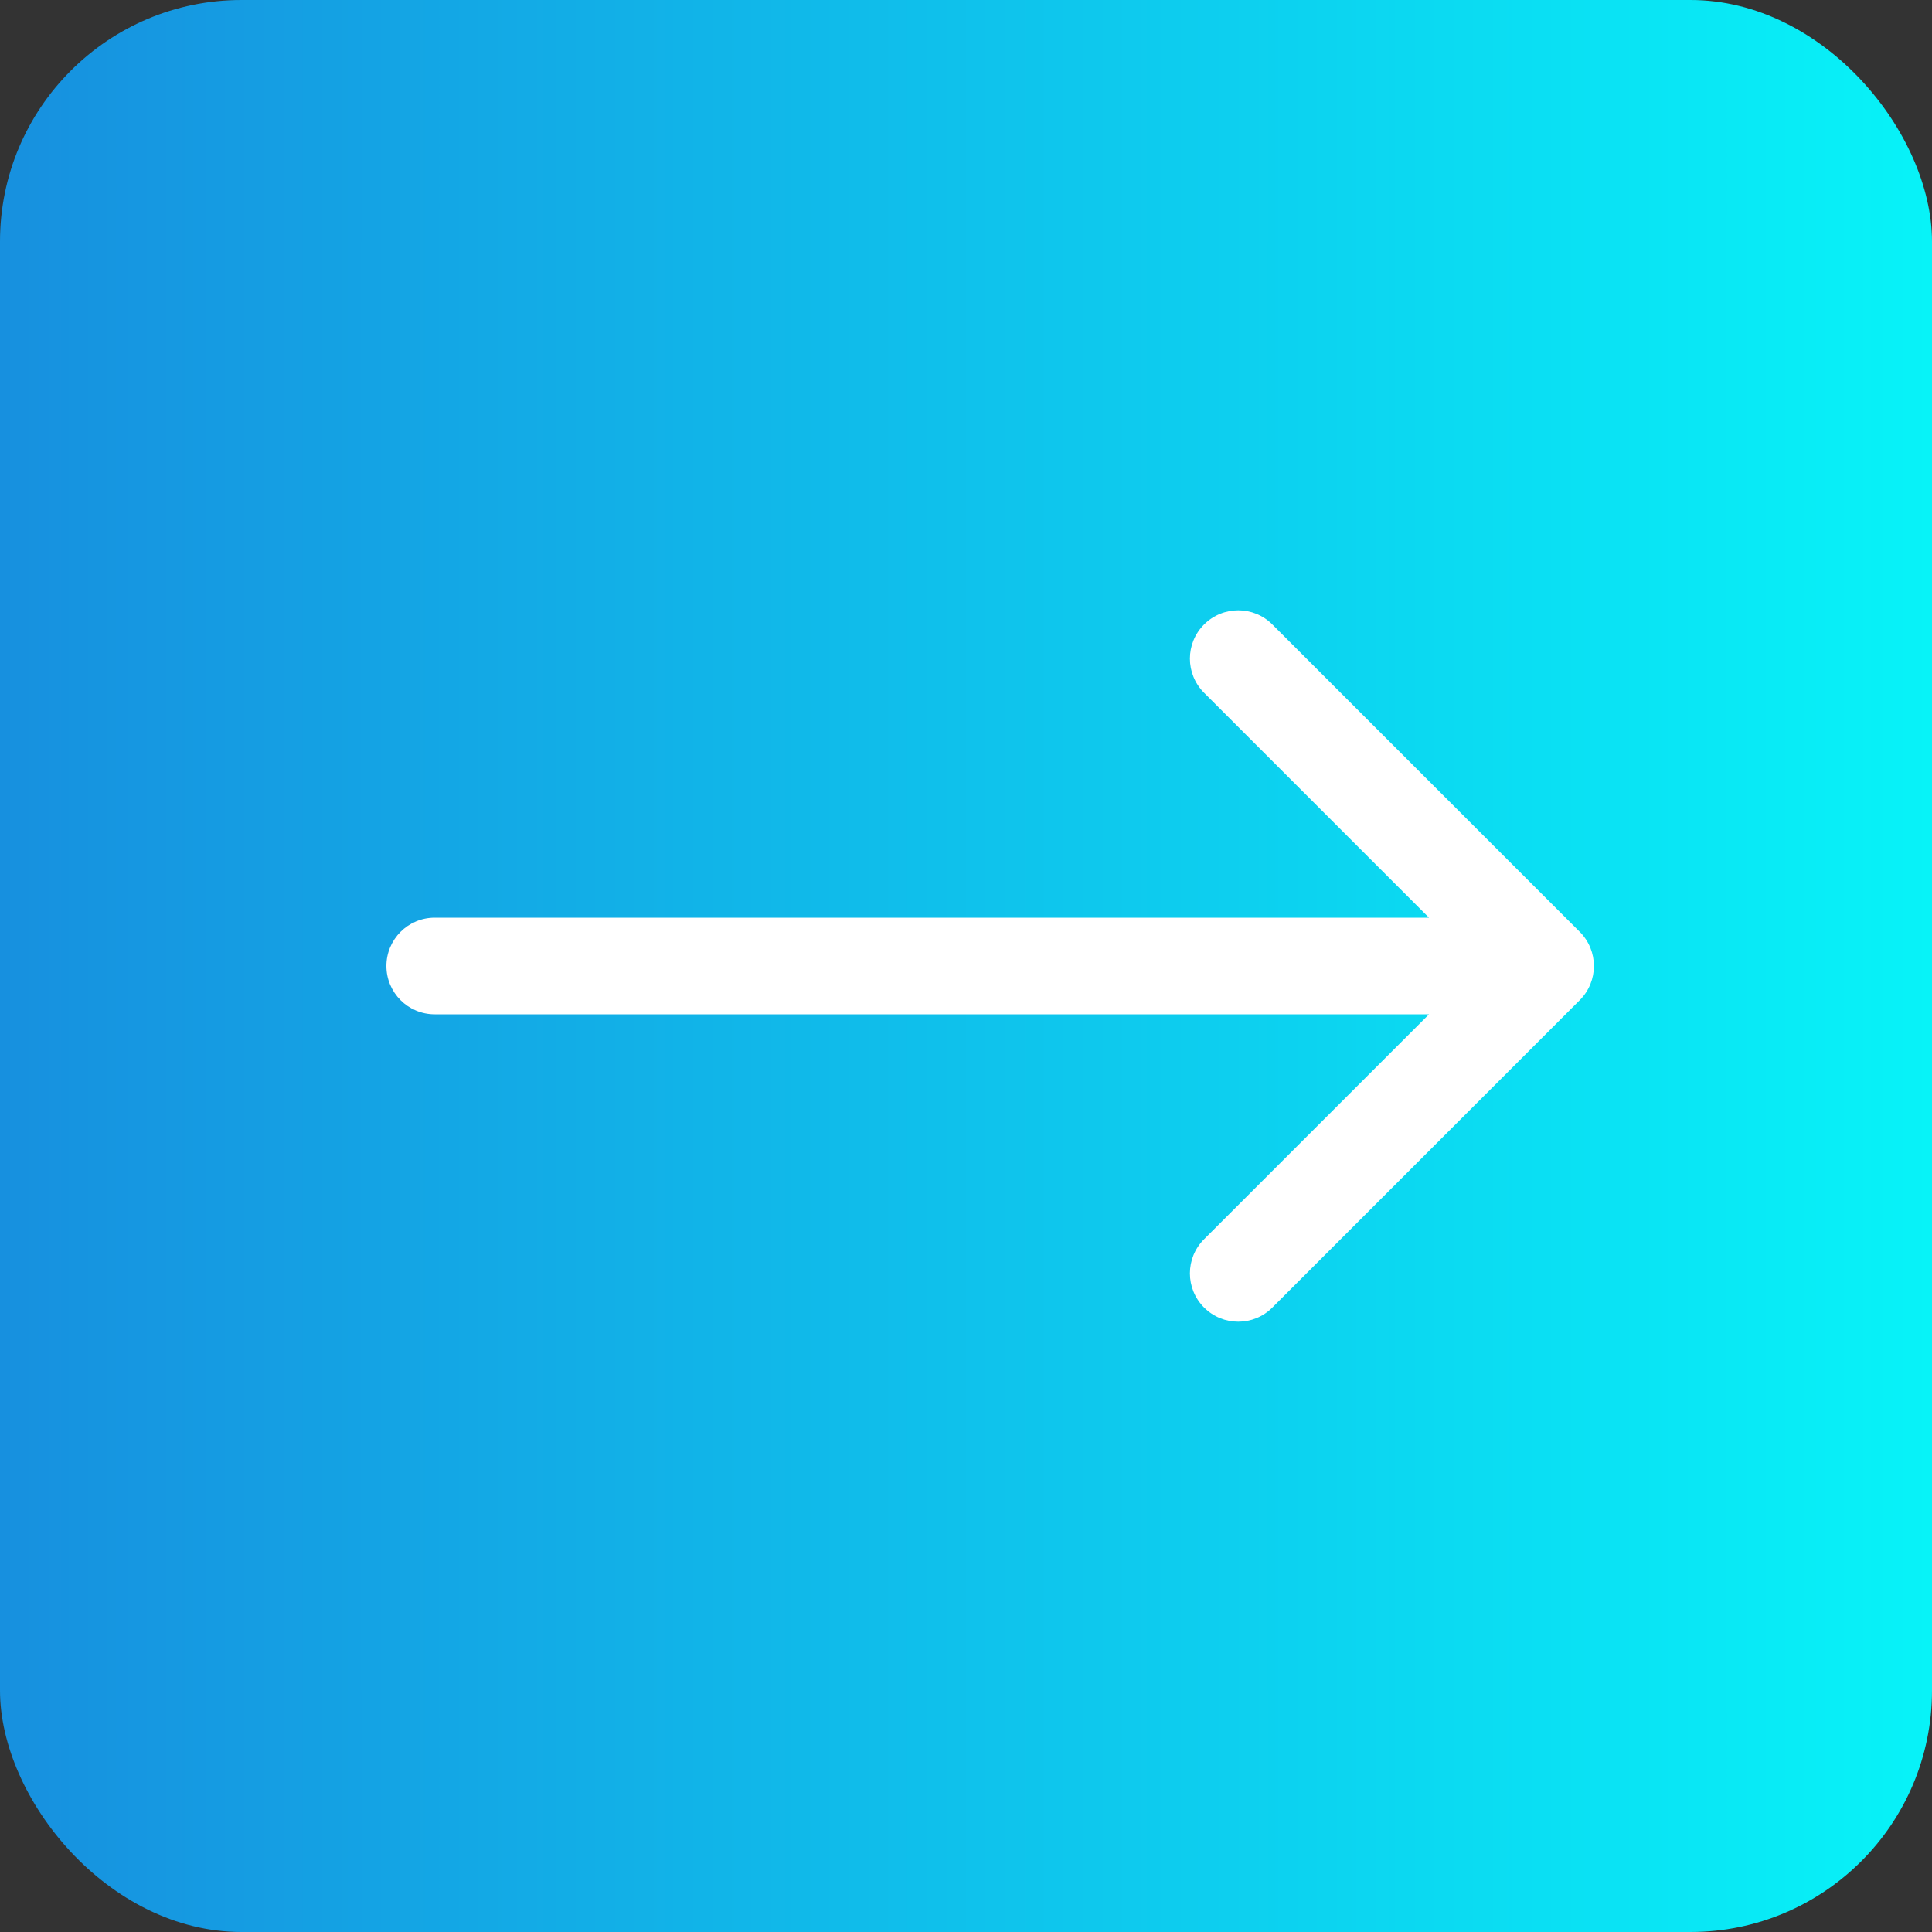
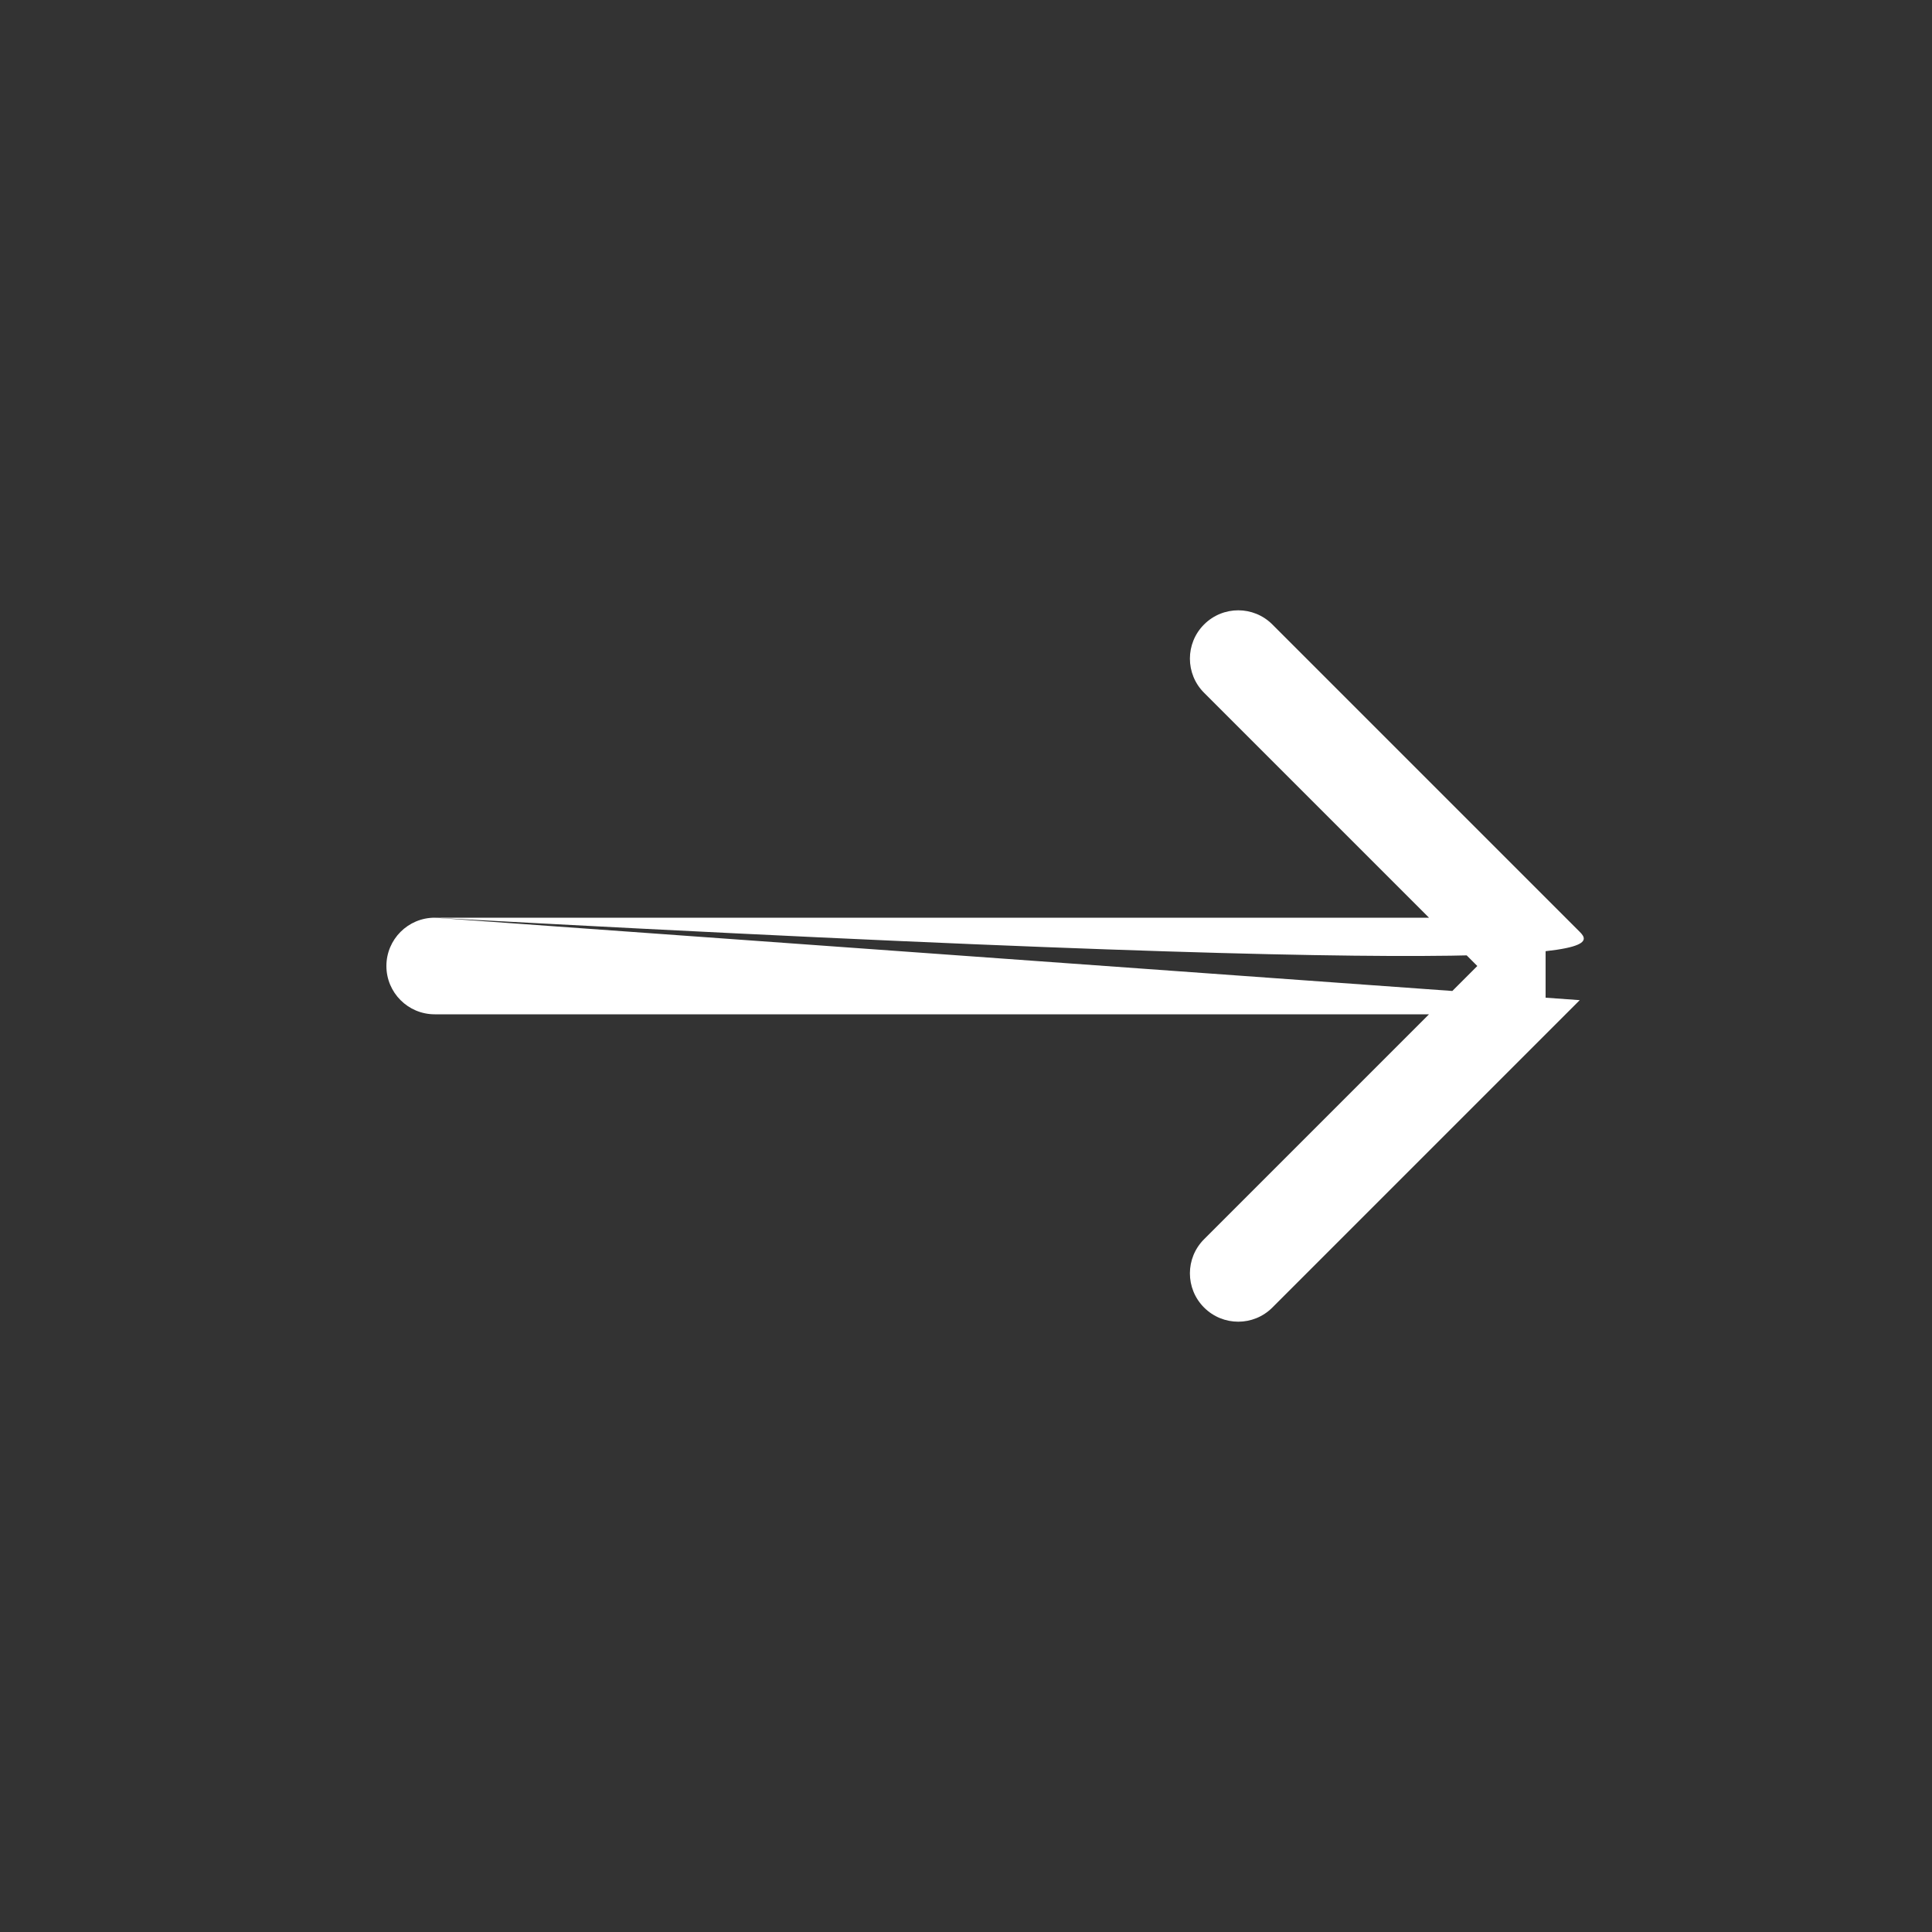
<svg xmlns="http://www.w3.org/2000/svg" width="40" height="40" viewBox="0 0 40 40" fill="none">
  <rect x="0" y="0" width="40" height="40" fill="#333333" stroke="none" />
-   <rect width="40" height="40" rx="5" fill="url(#paint0_linear_1784_6)" />
-   <path d="M9 19C8.448 19 8 19.448 8 20C8 20.552 8.448 21 9 21V19ZM32.707 20.707C33.098 20.317 33.098 19.683 32.707 19.293L26.343 12.929C25.953 12.538 25.32 12.538 24.929 12.929C24.538 13.319 24.538 13.953 24.929 14.343L30.586 20L24.929 25.657C24.538 26.047 24.538 26.68 24.929 27.071C25.32 27.462 25.953 27.462 26.343 27.071L32.707 20.707ZM9 20V21H32V20V19H9V20Z" fill="white" />
+   <path d="M9 19C8.448 19 8 19.448 8 20C8 20.552 8.448 21 9 21V19ZC33.098 20.317 33.098 19.683 32.707 19.293L26.343 12.929C25.953 12.538 25.32 12.538 24.929 12.929C24.538 13.319 24.538 13.953 24.929 14.343L30.586 20L24.929 25.657C24.538 26.047 24.538 26.68 24.929 27.071C25.32 27.462 25.953 27.462 26.343 27.071L32.707 20.707ZM9 20V21H32V20V19H9V20Z" fill="white" />
  <defs>
    <linearGradient id="paint0_linear_1784_6" x1="0" y1="20" x2="40" y2="20" gradientUnits="userSpaceOnUse">
      <stop stop-color="#1790DF" />
      <stop offset="1" stop-color="#07F3F8" />
    </linearGradient>
  </defs>
</svg>